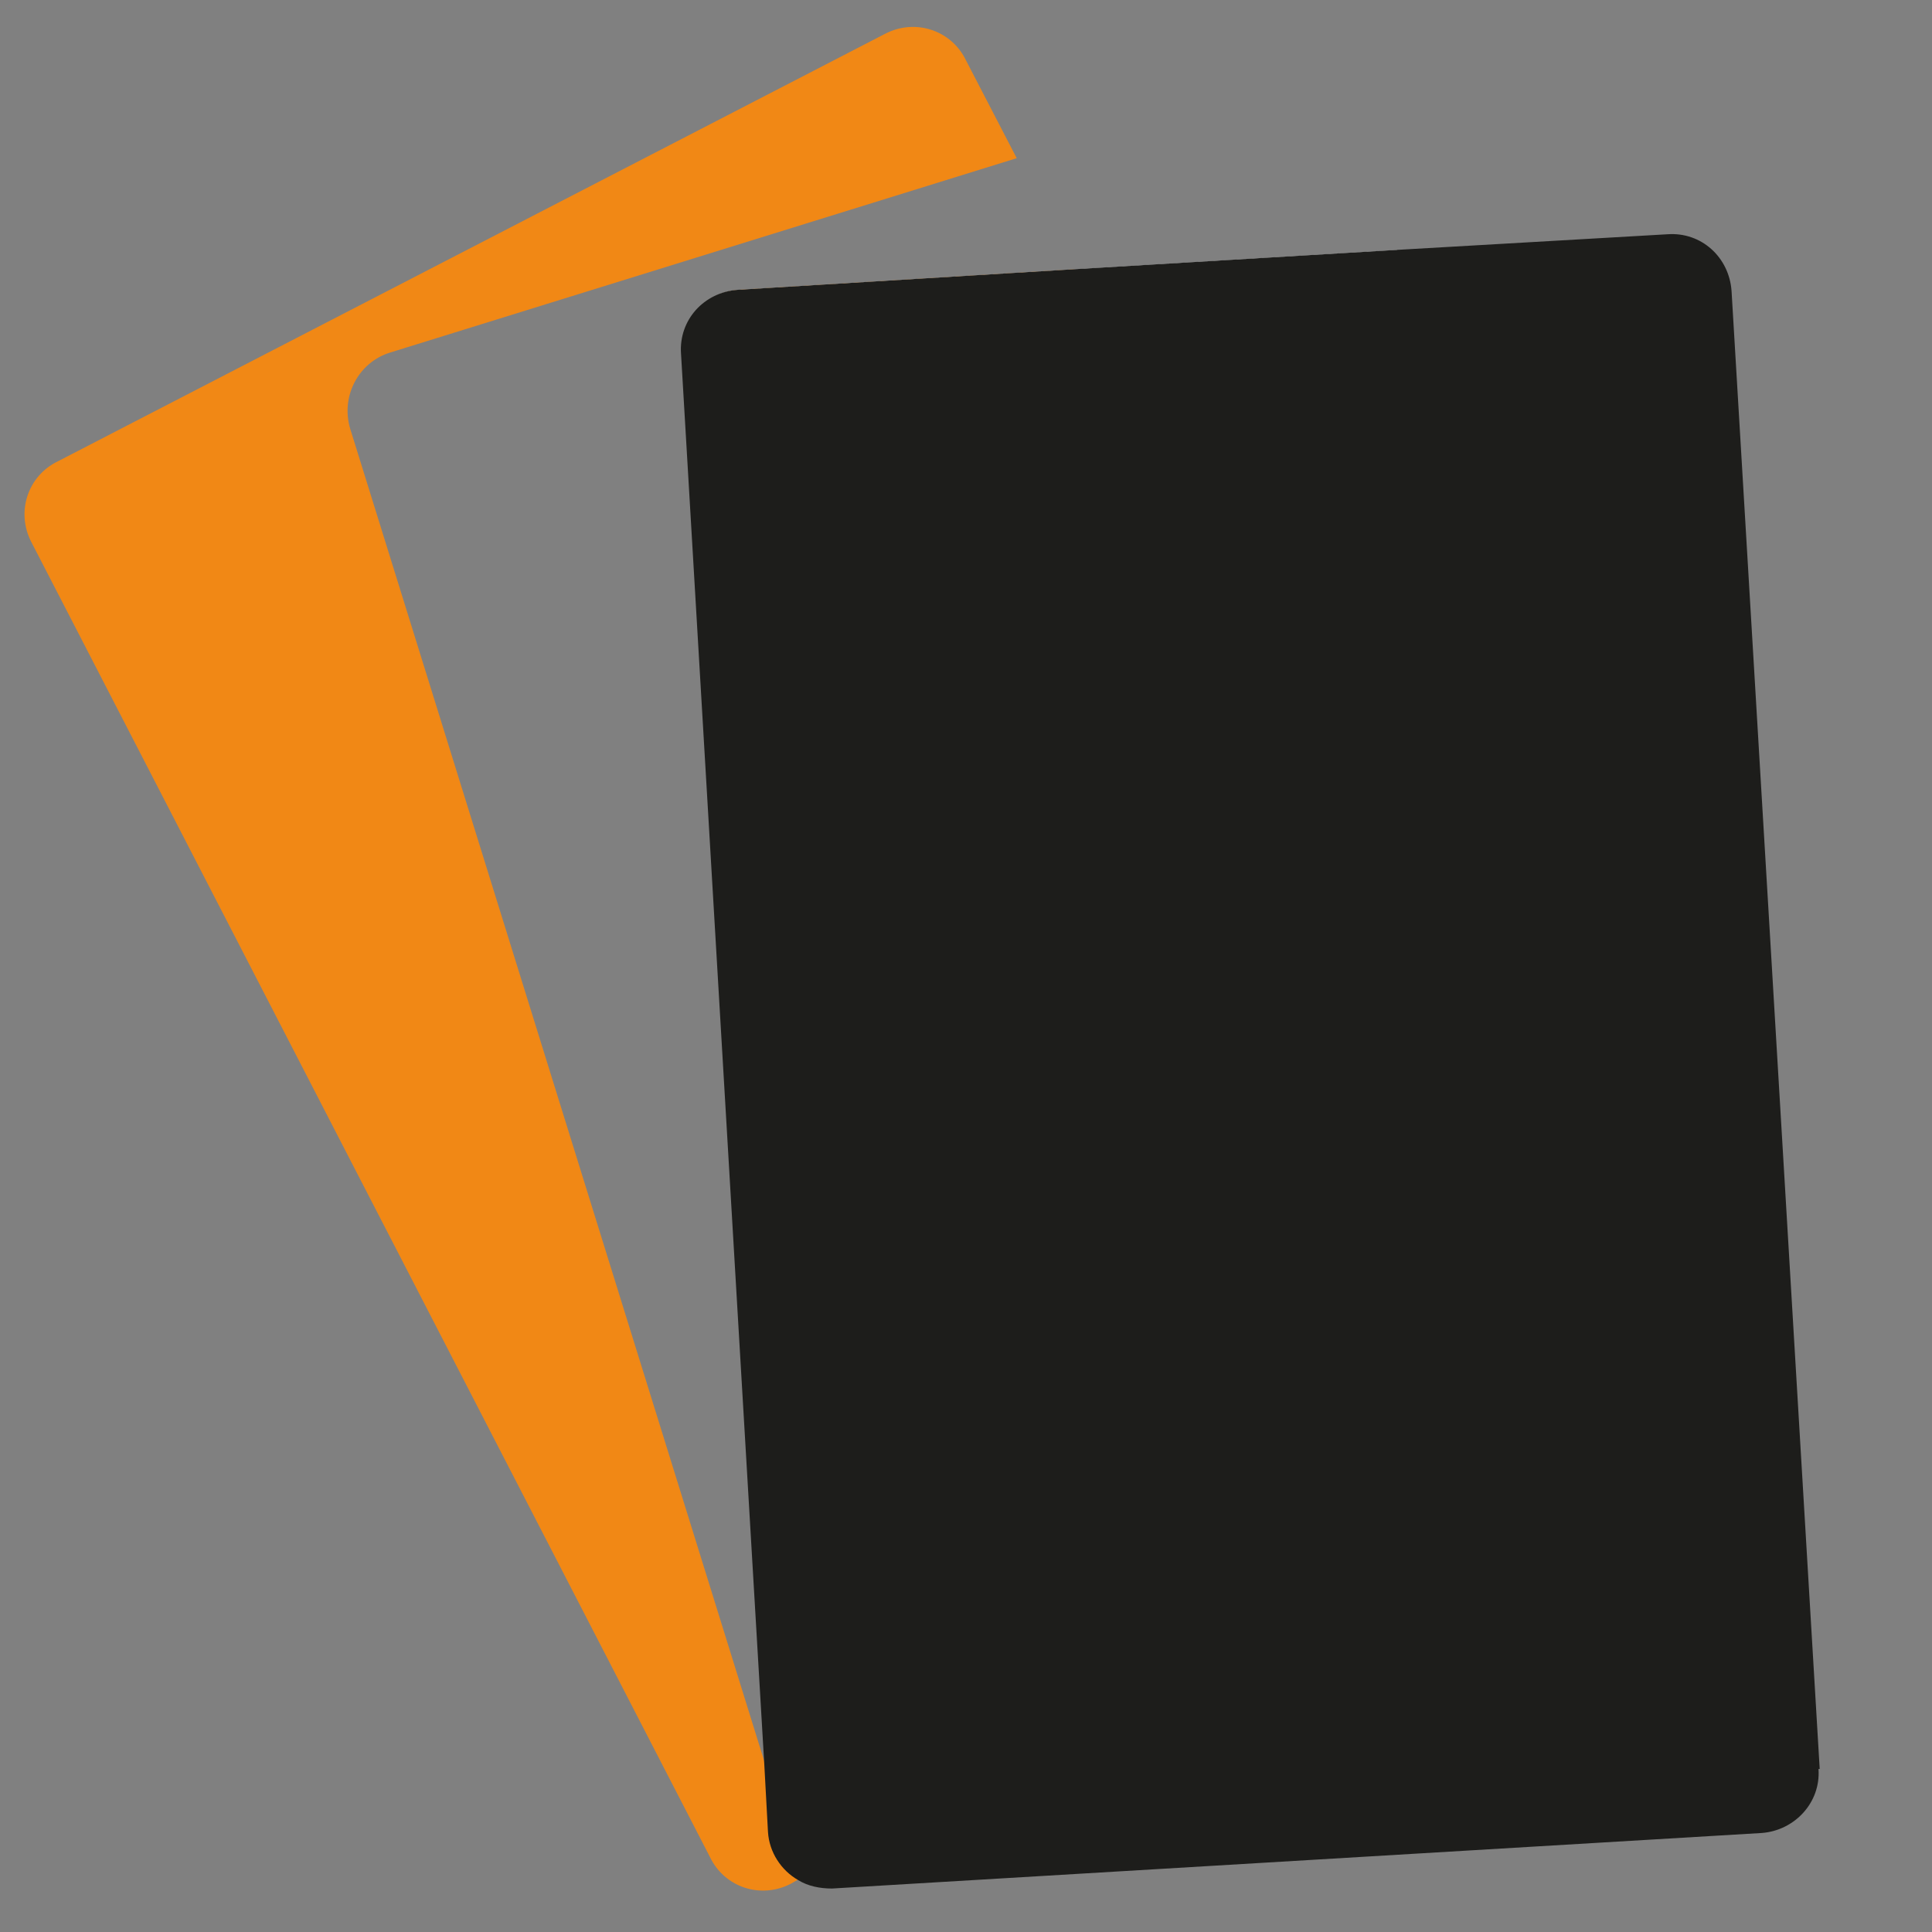
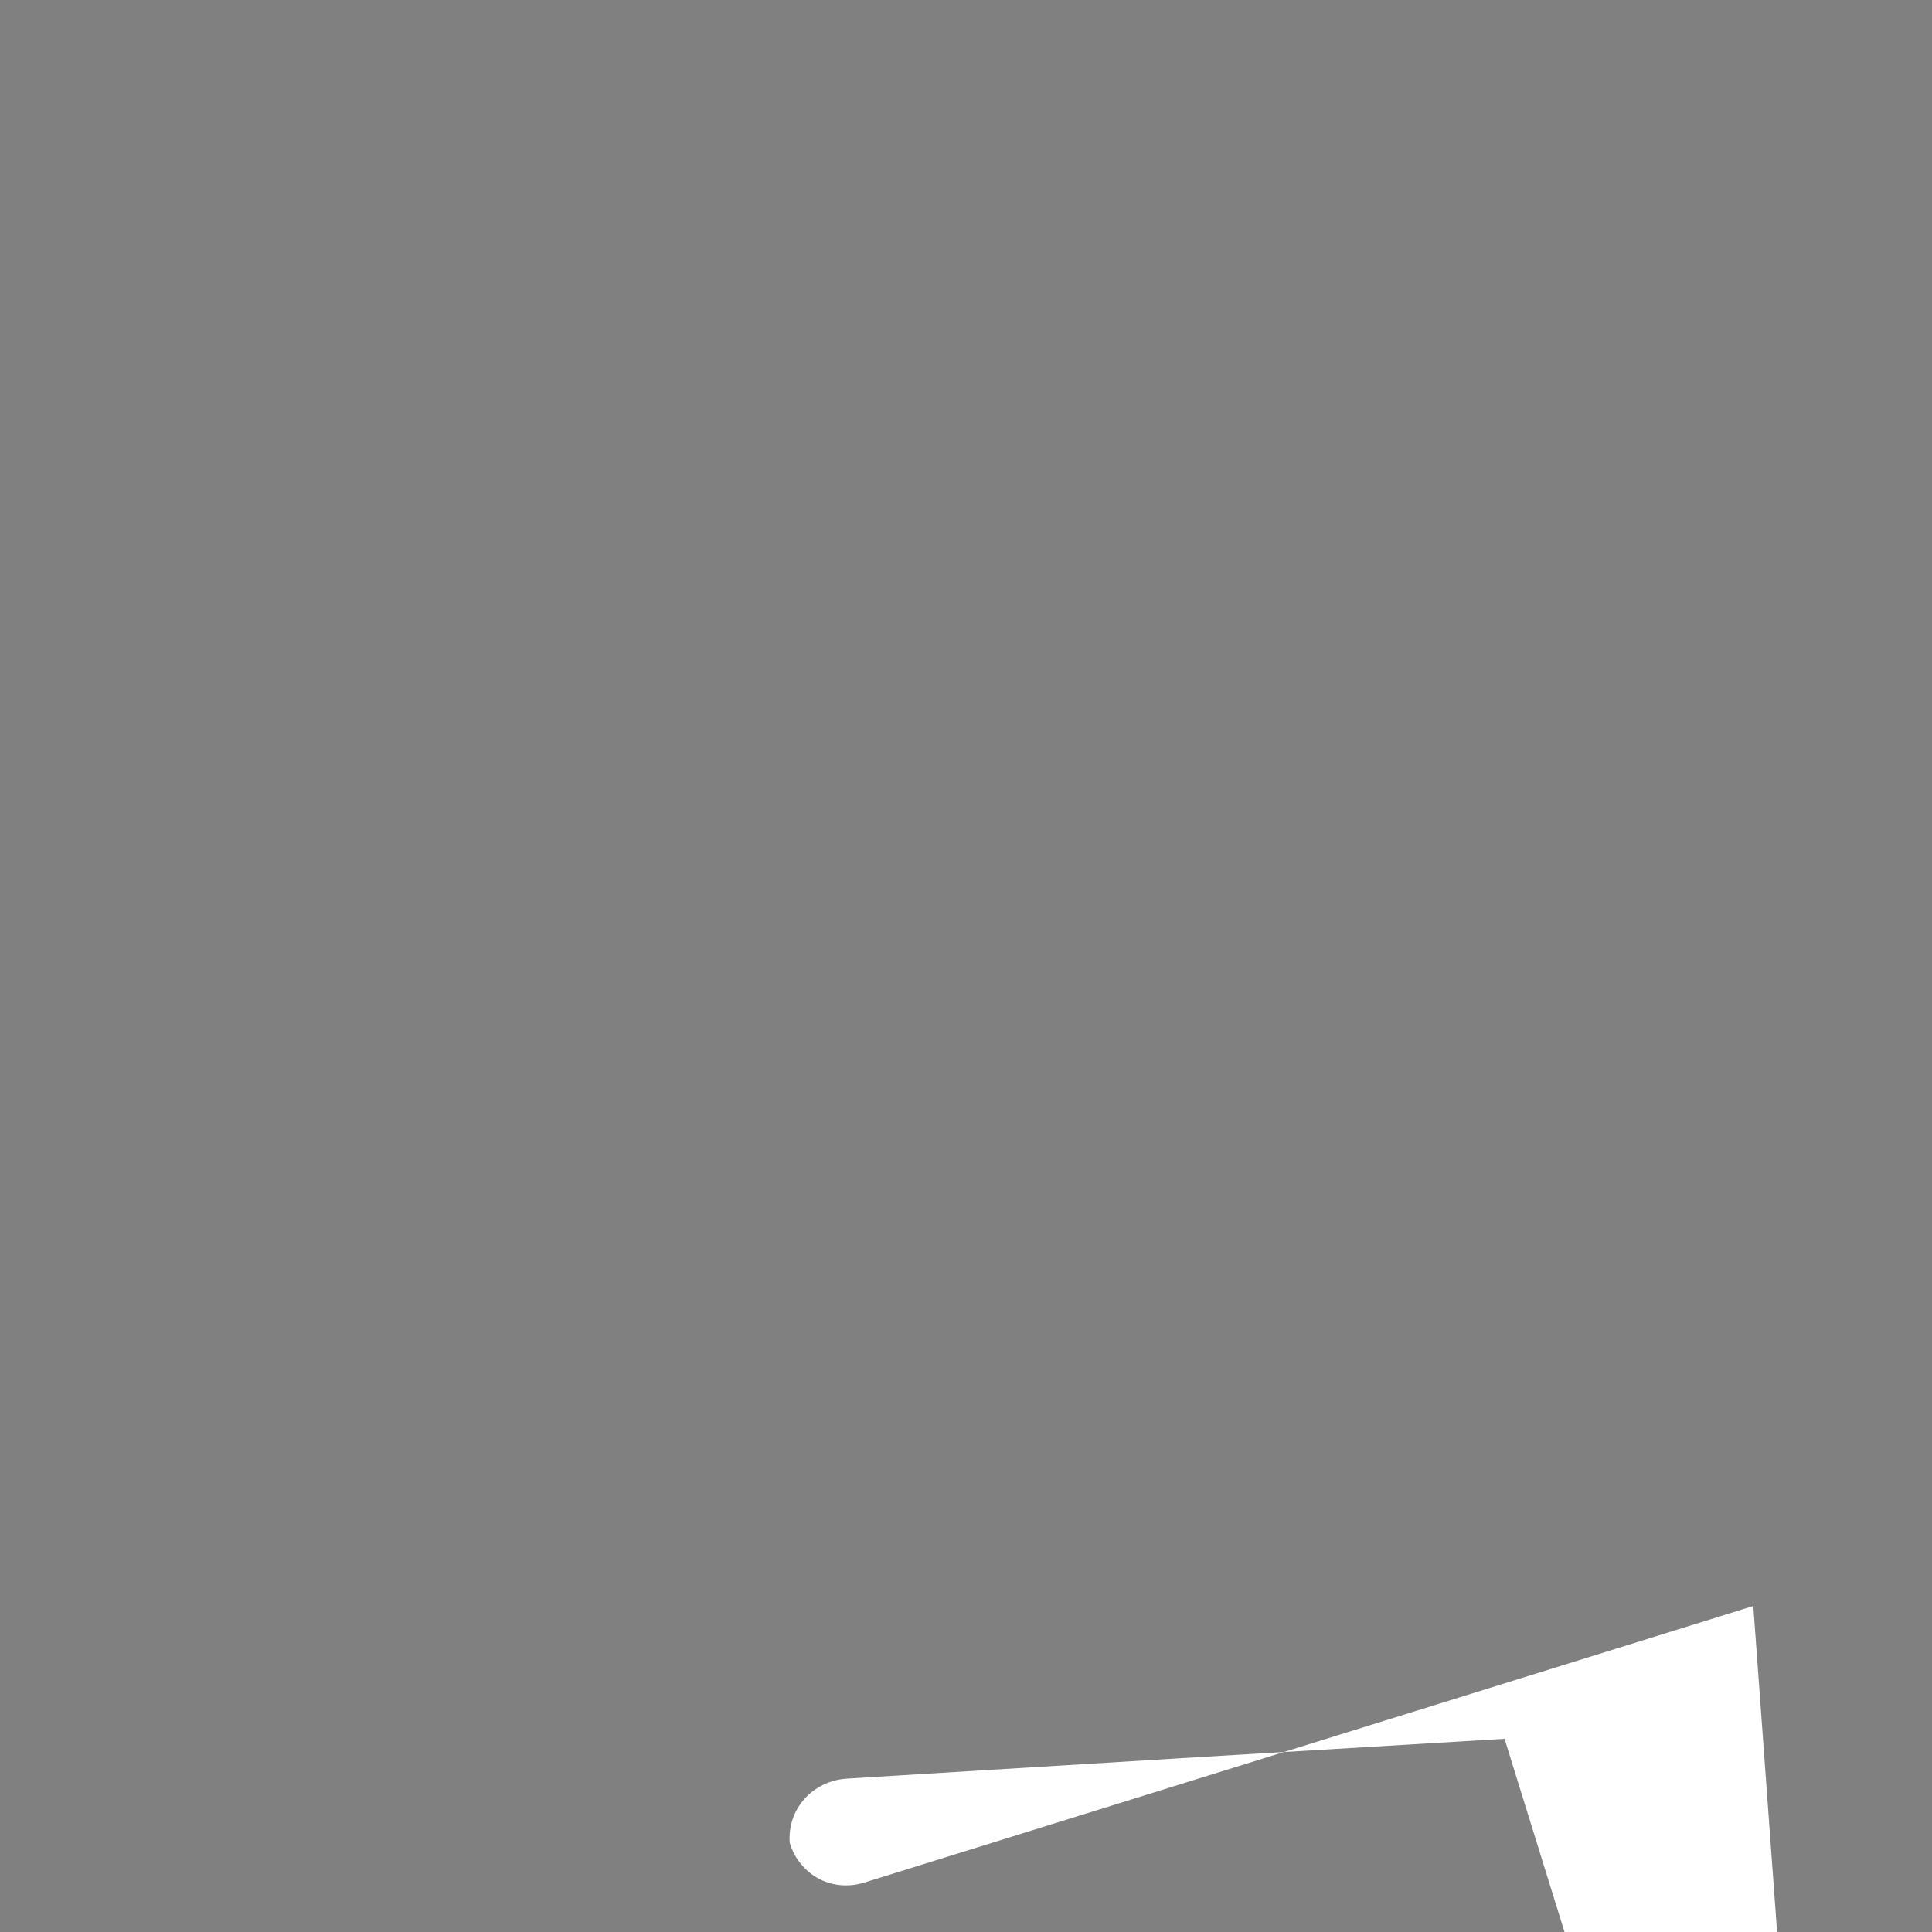
<svg xmlns="http://www.w3.org/2000/svg" viewBox="0 0 16 16" version="1.1" id="Ebene_1">
  <rect x="0" y="0" width="16" height="16" fill="#808080" stroke="none" />
  <defs>
    <style>
      .st0 {
        fill: #1d1d1b;
      }

      .st1 {
        fill: #fff;
      }

      .st2 {
        fill: #f18815;
      }
    </style>
  </defs>
-   <path d="M13.4,12.07l-6.68,3.44-.1.05-.07.04c-.25.13-.55.03-.67-.22L.26,4.49c-.13-.25-.03-.55.22-.67L7.33.28c.25-.13.55-.03.67.22l.42.81-5.19,1.61c-.26.08-.41.36-.33.63l3.44,11.07-.69-11.69c-.02-.28.19-.51.47-.53l2.78-.17,4.72,9.17c.13.25.03.55-.21.67Z" class="st2" />
-   <path d="M14.52,13.3l-7.36,2.29c-.16.05-.32.02-.44-.07-.08-.06-.15-.15-.18-.26l-.2-.64-.69-11.69c-.02-.28.19-.51.47-.53l2.78-.17,2.67-.16,3.29,10.6c.08.26-.07.54-.33.63Z" class="st1" />
-   <path d="M15.06,14.65c.02.28-.2.51-.47.53l-7.7.46c-.1,0-.2-.02-.28-.07-.14-.08-.24-.23-.25-.4l-.03-.55-.69-11.69c-.02-.28.19-.51.47-.53l2.78-.17,2.67-.16,2.25-.13c.28-.02.51.19.53.47l.73,12.24Z" class="st0" />
+   <path d="M14.52,13.3l-7.36,2.29c-.16.05-.32.02-.44-.07-.08-.06-.15-.15-.18-.26c-.02-.28.19-.51.47-.53l2.78-.17,2.67-.16,3.29,10.6c.08.26-.07.54-.33.63Z" class="st1" />
</svg>